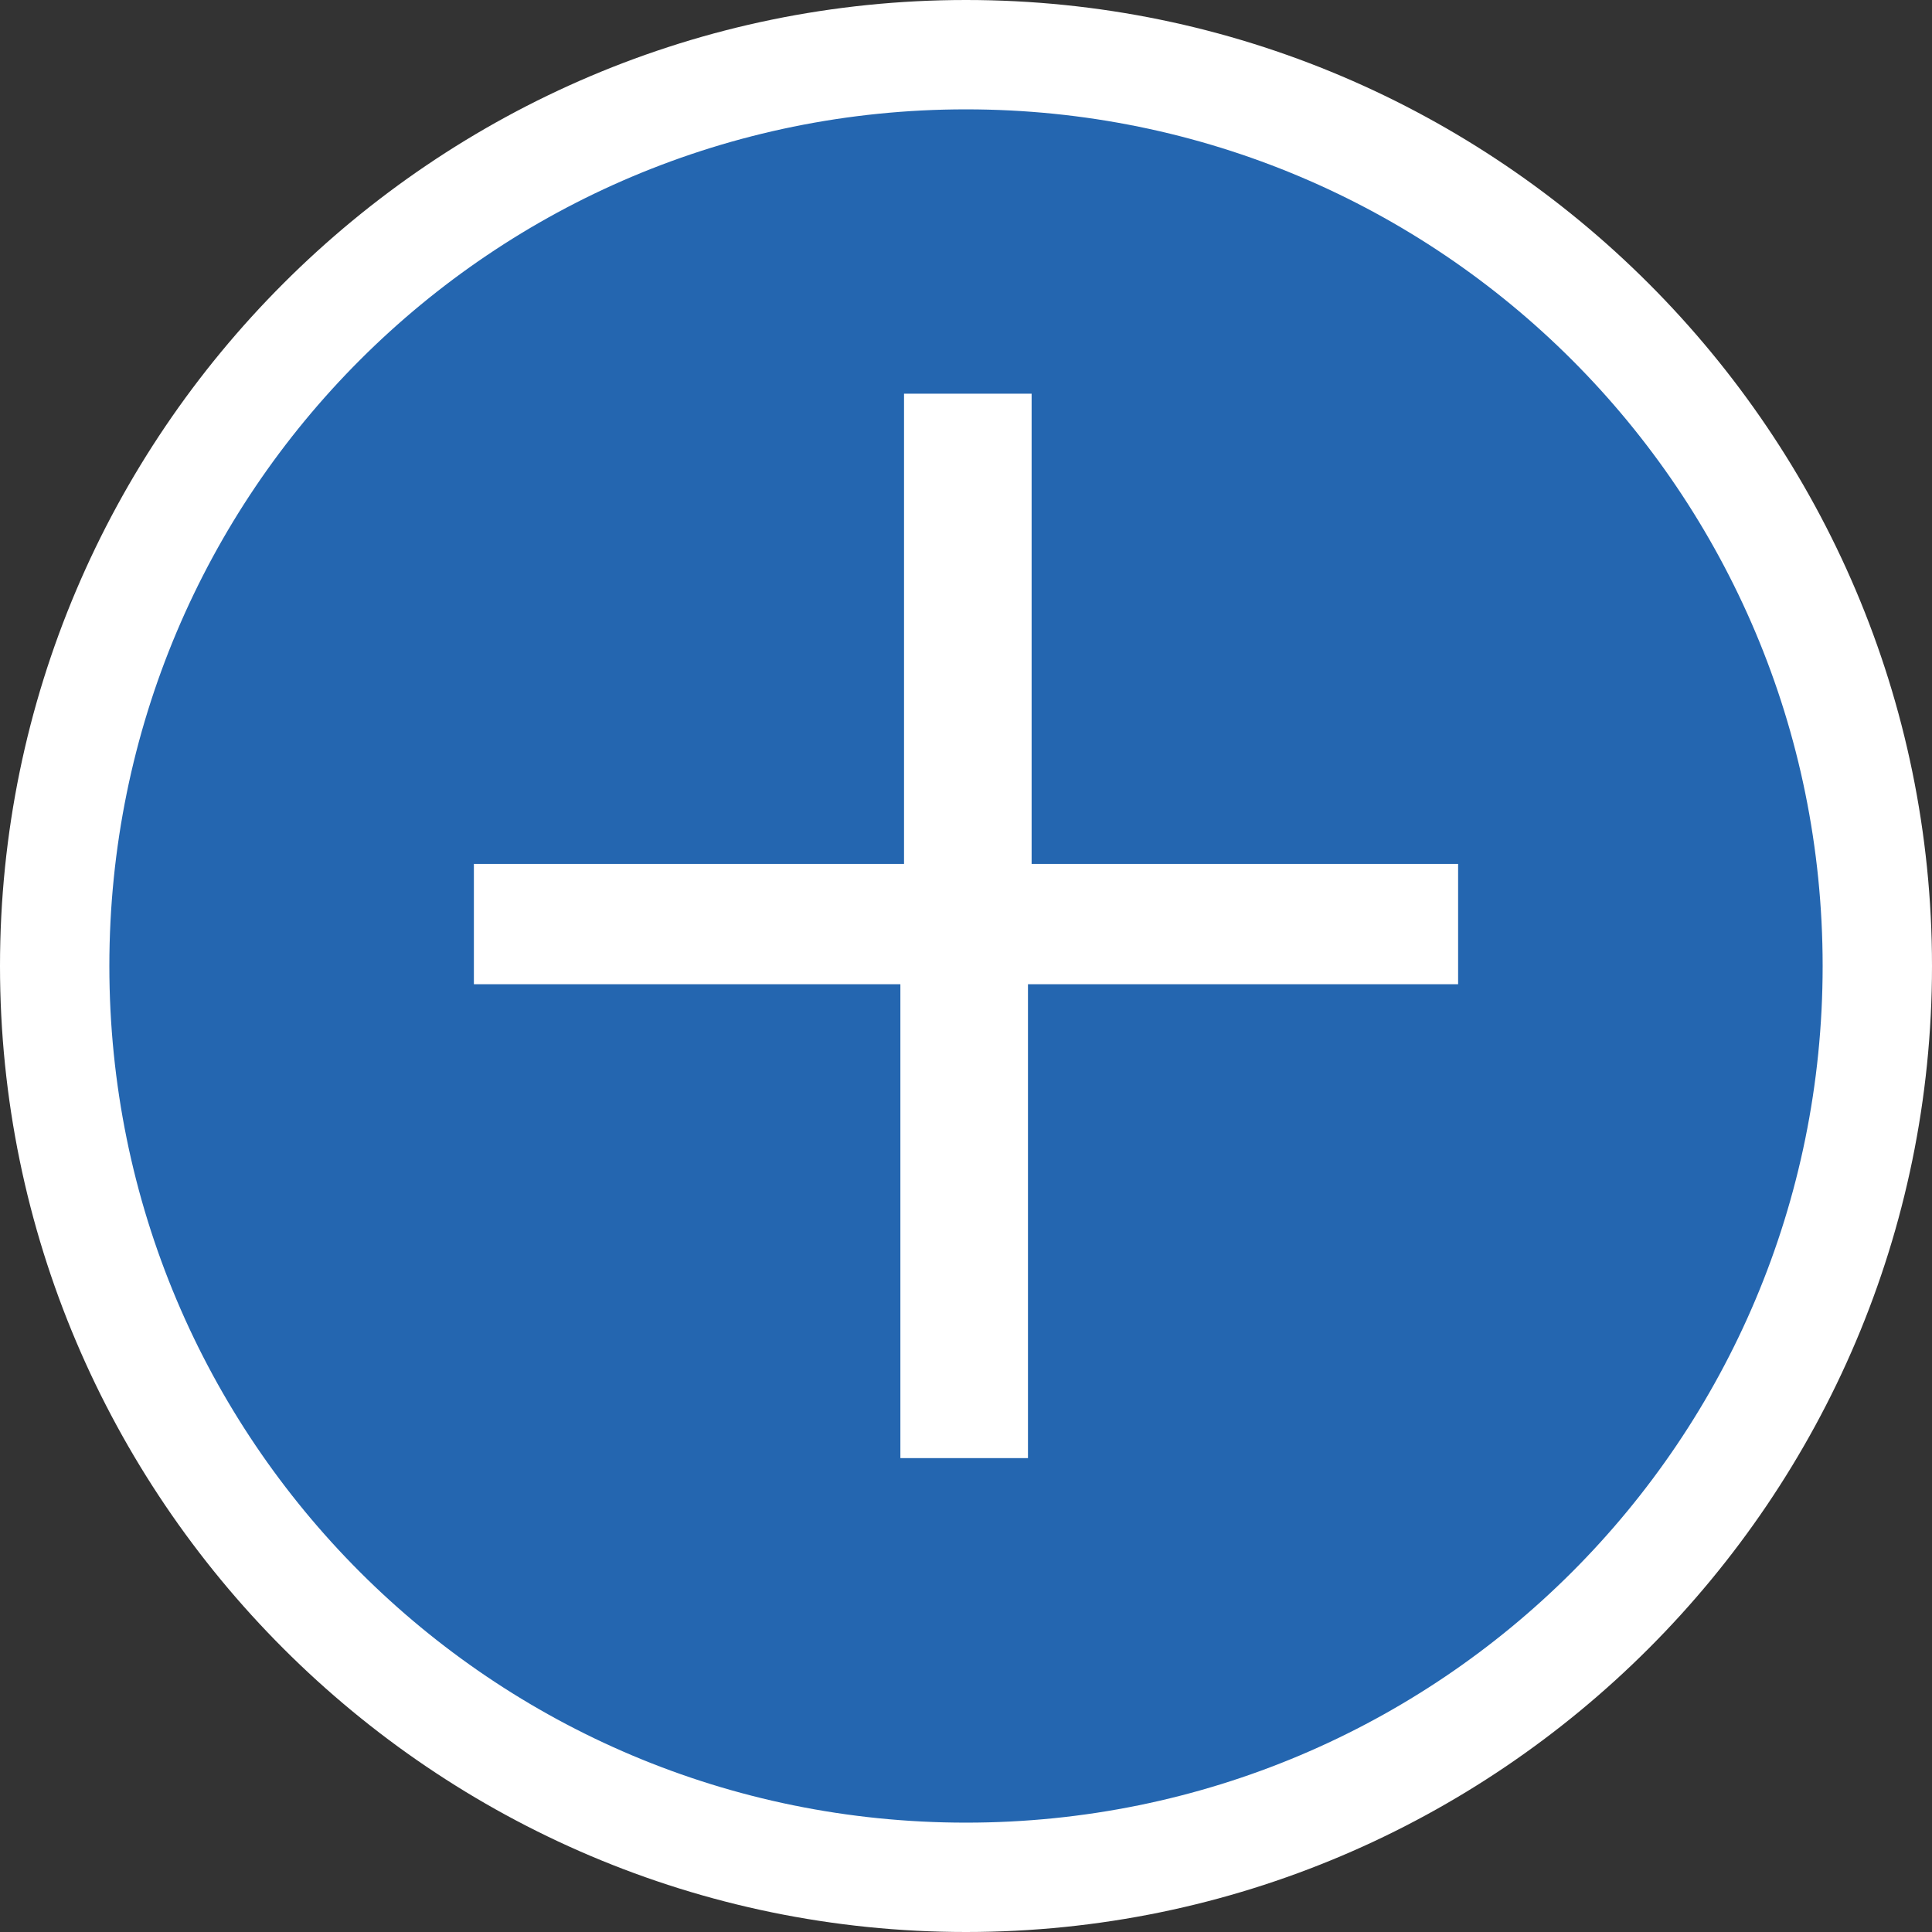
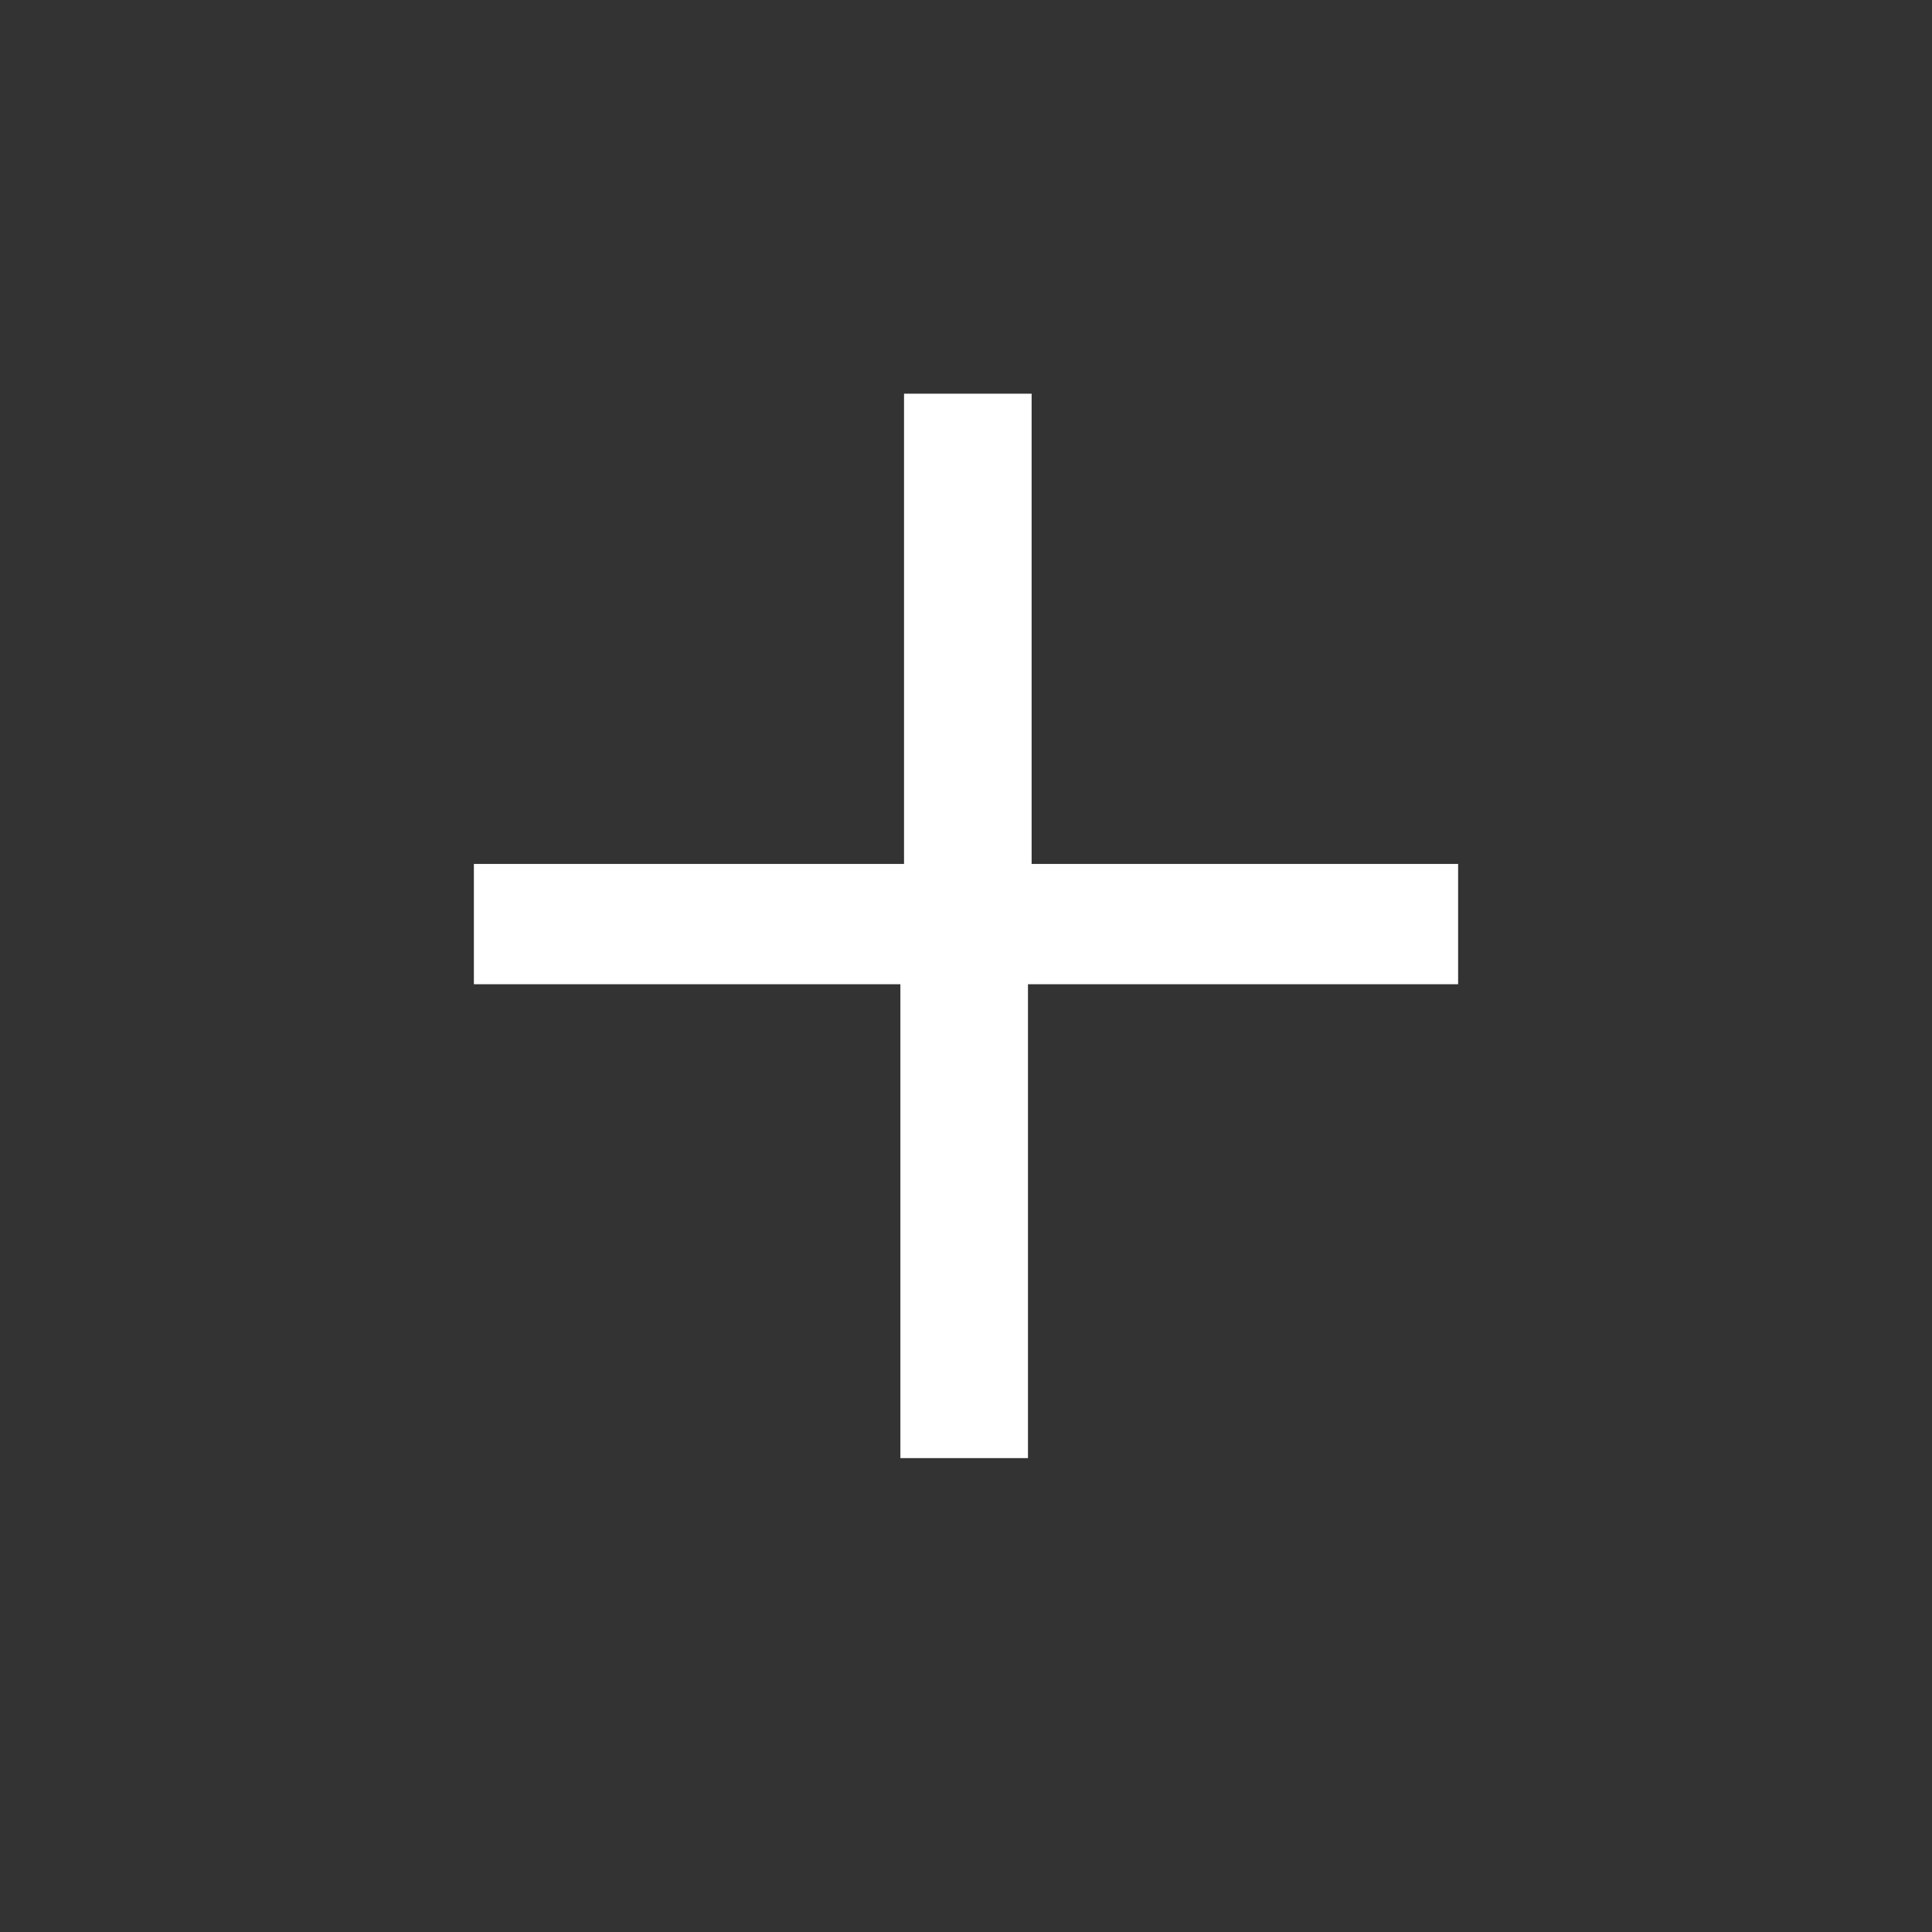
<svg xmlns="http://www.w3.org/2000/svg" version="1.1" id="Layer_1" x="0px" y="0px" viewBox="0 0 53 53" enable-background="new 0 0 53 53" xml:space="preserve">
  <rect x="0" y="0" width="53" height="53" fill="#333333" stroke="none" />
  <g>
    <g>
-       <circle fill="#2466b0" cx="26.5" cy="26.5" r="25" />
-       <path fill="#FFFFFF" d="M26.5,53C11.9,53,0,41.1,0,26.5C0,11.9,11.9,0,26.5,0S53,11.9,53,26.5C53,41.1,41.1,53,26.5,53z M26.5,3    C13.5,3,3,13.5,3,26.5C3,39.5,13.5,50,26.5,50S50,39.5,50,26.5C50,13.5,39.5,3,26.5,3z" />
-     </g>
+       </g>
    <g>
      <g>
        <path fill="#FFFFFF" d="M13,23.7h11.8V10.8h3.5v12.9H40v3.3H28.2v13h-3.5v-13H13V23.7z" />
      </g>
    </g>
  </g>
</svg>